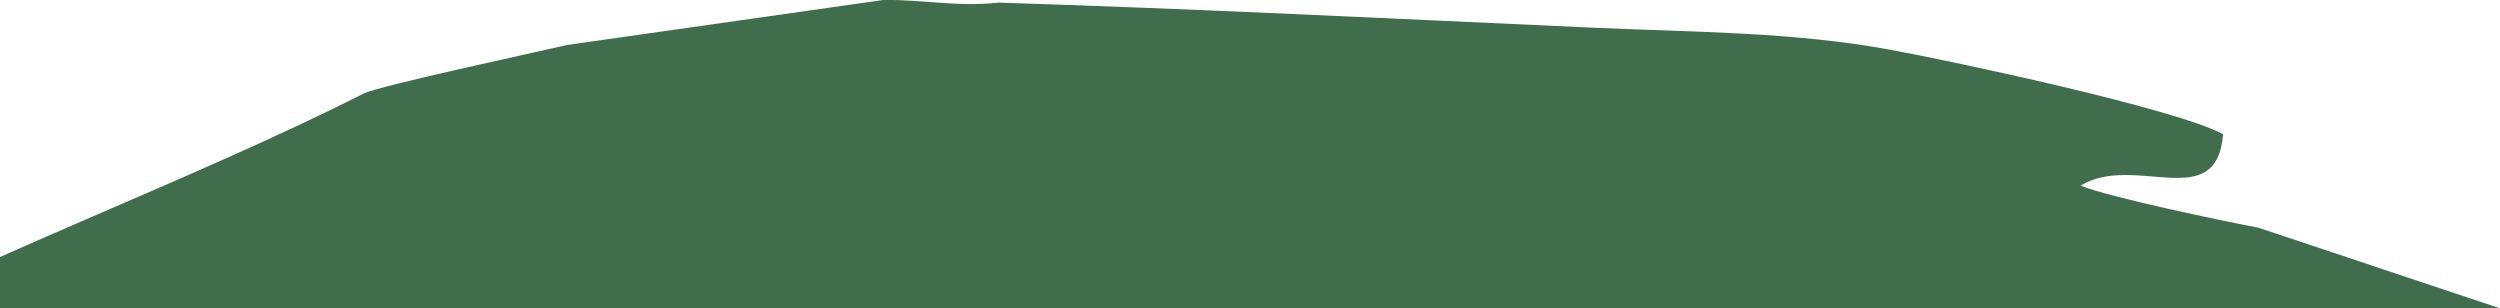
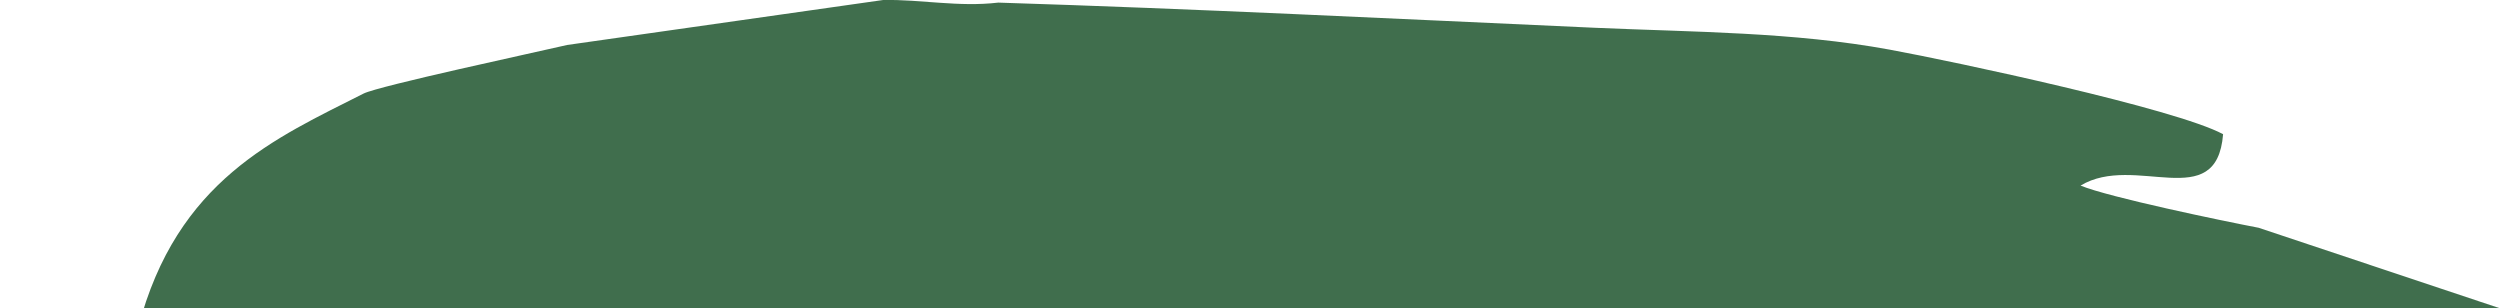
<svg xmlns="http://www.w3.org/2000/svg" id="Layer_1" data-name="Layer 1" version="1.1" viewBox="0 0 1440 177.6">
  <defs>
    <style>
      .cls-1 {
        fill: #406e4d;
        stroke-width: 0px;
      }
    </style>
  </defs>
-   <path class="cls-1" d="M-295.6,1343.5c-90.6-40.4-176.5-82-223-170.9-60.9-116.4-39-239.9-54.6-263.1-29.4-3.1-162.1,29.6-188.3,10.6,8.7-22.6,24.8-15.3,49.9-16.9,45.2-3,67.5-4.7,112.4-15.6,26.1-6.3,32.2-4.7,42.3-33.6l64.2-277.1c28-101.9,93.7-255.7,193.6-309,25.3-13.5,69.2-64.3,91.3-42.7,14.5,22.9-8.2-.2-27.3,71-7.9,29.6-21,59.4-23.5,90,41.6-48.5,82.5-145.7,157.2-188.3C-19.1,150.9,108.4,105.1,209.4,53.9c8.7-4.4,99.3-23.8,117.3-28L508.7,0c22.1-.4,43.3,4.2,66.3,1.5,114.3,3.6,228.1,9.3,343.7,14.5,56.5,2.5,114.4,2.4,169.8,12.6,37.9,7,164.7,34,192,48.7-3.7,46.3-50.9,10.7-82.1,29.6,16.2,6.7,82.1,20.4,102.6,24.3l287,95.8c49.8,21.5,103.2,59.6,144.2,95.1,15.7,13.6,112,100.6,115.3,108.8-6.7,7.7,0,4.4-10.5,7.5-.1,0-13.5,1-13.9,1-14.8.2-18.5-3.3-30.6-3-11,.2-39.6,7.2-52.4,8.9-21.2,2.7-97.4,4.5-108.3,10.6,68.7,20.8,194.1,17.5,248.4,60.5,119,94.4,188.2,235.7,263.9,306,23.8,22.1,37.6,52.8,63.2,79.5,18.5,19.4,61.6,51.2,62.8,76.5-14.8,5.7-9.1,7.2-23-4.2l-62.6-41.5c-86-46.3-224.1-69.7-319.6-72.1-34.3-.9-62.6,4.9-98,4.3-41-.7-129.9,33.5-173.5,48.4l-258.8,69.2c-98.6,21.9-230.3,85-248.2,89.3-25.7,6.2-58.3,15.5-81.7,26.7-49.8,23.9-75.3,20.1-129.8,37.3-29.6,9.4-13.7,4.2-37.2,18.6-28.5-4.2-22-16.8-44.1-34-14.3-11.1-26.1-18.7-38.1-32.4-30.8-35.3-205.8-166.9-245.6-190,36.5,45.8,149.2,147.3,199.7,208.2,14.9,18,56.7,54.5,63.6,69.7-8.1,22.5-23.7,19.2-45.8,29.7-65.3,31.3-123.4,47.8-193.5,64.8-50.1,12.1-75.5,26.5-151,38.3-17.9,2.8-33,6.3-50.6,10.7-20.6,5.2-35.9,2.5-54.6,5.1-51,7.1-58.5,16.9-98.5-27.3-41.7-46.1-155.1-94.8-213.2-111,1.9,16.6,9.4,13.8,29.2,40.7,47.3,64.3,112.4,89,120.8,104.9l-9.7,13.5c-16.6-.2-34-4.6-50.7-1.5-11.1,2.1-32,7.9-44.1,11-30.9,8-112,18.3-142.1,15.8l-165-27.1Z" />
+   <path class="cls-1" d="M-295.6,1343.5l64.2-277.1c28-101.9,93.7-255.7,193.6-309,25.3-13.5,69.2-64.3,91.3-42.7,14.5,22.9-8.2-.2-27.3,71-7.9,29.6-21,59.4-23.5,90,41.6-48.5,82.5-145.7,157.2-188.3C-19.1,150.9,108.4,105.1,209.4,53.9c8.7-4.4,99.3-23.8,117.3-28L508.7,0c22.1-.4,43.3,4.2,66.3,1.5,114.3,3.6,228.1,9.3,343.7,14.5,56.5,2.5,114.4,2.4,169.8,12.6,37.9,7,164.7,34,192,48.7-3.7,46.3-50.9,10.7-82.1,29.6,16.2,6.7,82.1,20.4,102.6,24.3l287,95.8c49.8,21.5,103.2,59.6,144.2,95.1,15.7,13.6,112,100.6,115.3,108.8-6.7,7.7,0,4.4-10.5,7.5-.1,0-13.5,1-13.9,1-14.8.2-18.5-3.3-30.6-3-11,.2-39.6,7.2-52.4,8.9-21.2,2.7-97.4,4.5-108.3,10.6,68.7,20.8,194.1,17.5,248.4,60.5,119,94.4,188.2,235.7,263.9,306,23.8,22.1,37.6,52.8,63.2,79.5,18.5,19.4,61.6,51.2,62.8,76.5-14.8,5.7-9.1,7.2-23-4.2l-62.6-41.5c-86-46.3-224.1-69.7-319.6-72.1-34.3-.9-62.6,4.9-98,4.3-41-.7-129.9,33.5-173.5,48.4l-258.8,69.2c-98.6,21.9-230.3,85-248.2,89.3-25.7,6.2-58.3,15.5-81.7,26.7-49.8,23.9-75.3,20.1-129.8,37.3-29.6,9.4-13.7,4.2-37.2,18.6-28.5-4.2-22-16.8-44.1-34-14.3-11.1-26.1-18.7-38.1-32.4-30.8-35.3-205.8-166.9-245.6-190,36.5,45.8,149.2,147.3,199.7,208.2,14.9,18,56.7,54.5,63.6,69.7-8.1,22.5-23.7,19.2-45.8,29.7-65.3,31.3-123.4,47.8-193.5,64.8-50.1,12.1-75.5,26.5-151,38.3-17.9,2.8-33,6.3-50.6,10.7-20.6,5.2-35.9,2.5-54.6,5.1-51,7.1-58.5,16.9-98.5-27.3-41.7-46.1-155.1-94.8-213.2-111,1.9,16.6,9.4,13.8,29.2,40.7,47.3,64.3,112.4,89,120.8,104.9l-9.7,13.5c-16.6-.2-34-4.6-50.7-1.5-11.1,2.1-32,7.9-44.1,11-30.9,8-112,18.3-142.1,15.8l-165-27.1Z" />
</svg>